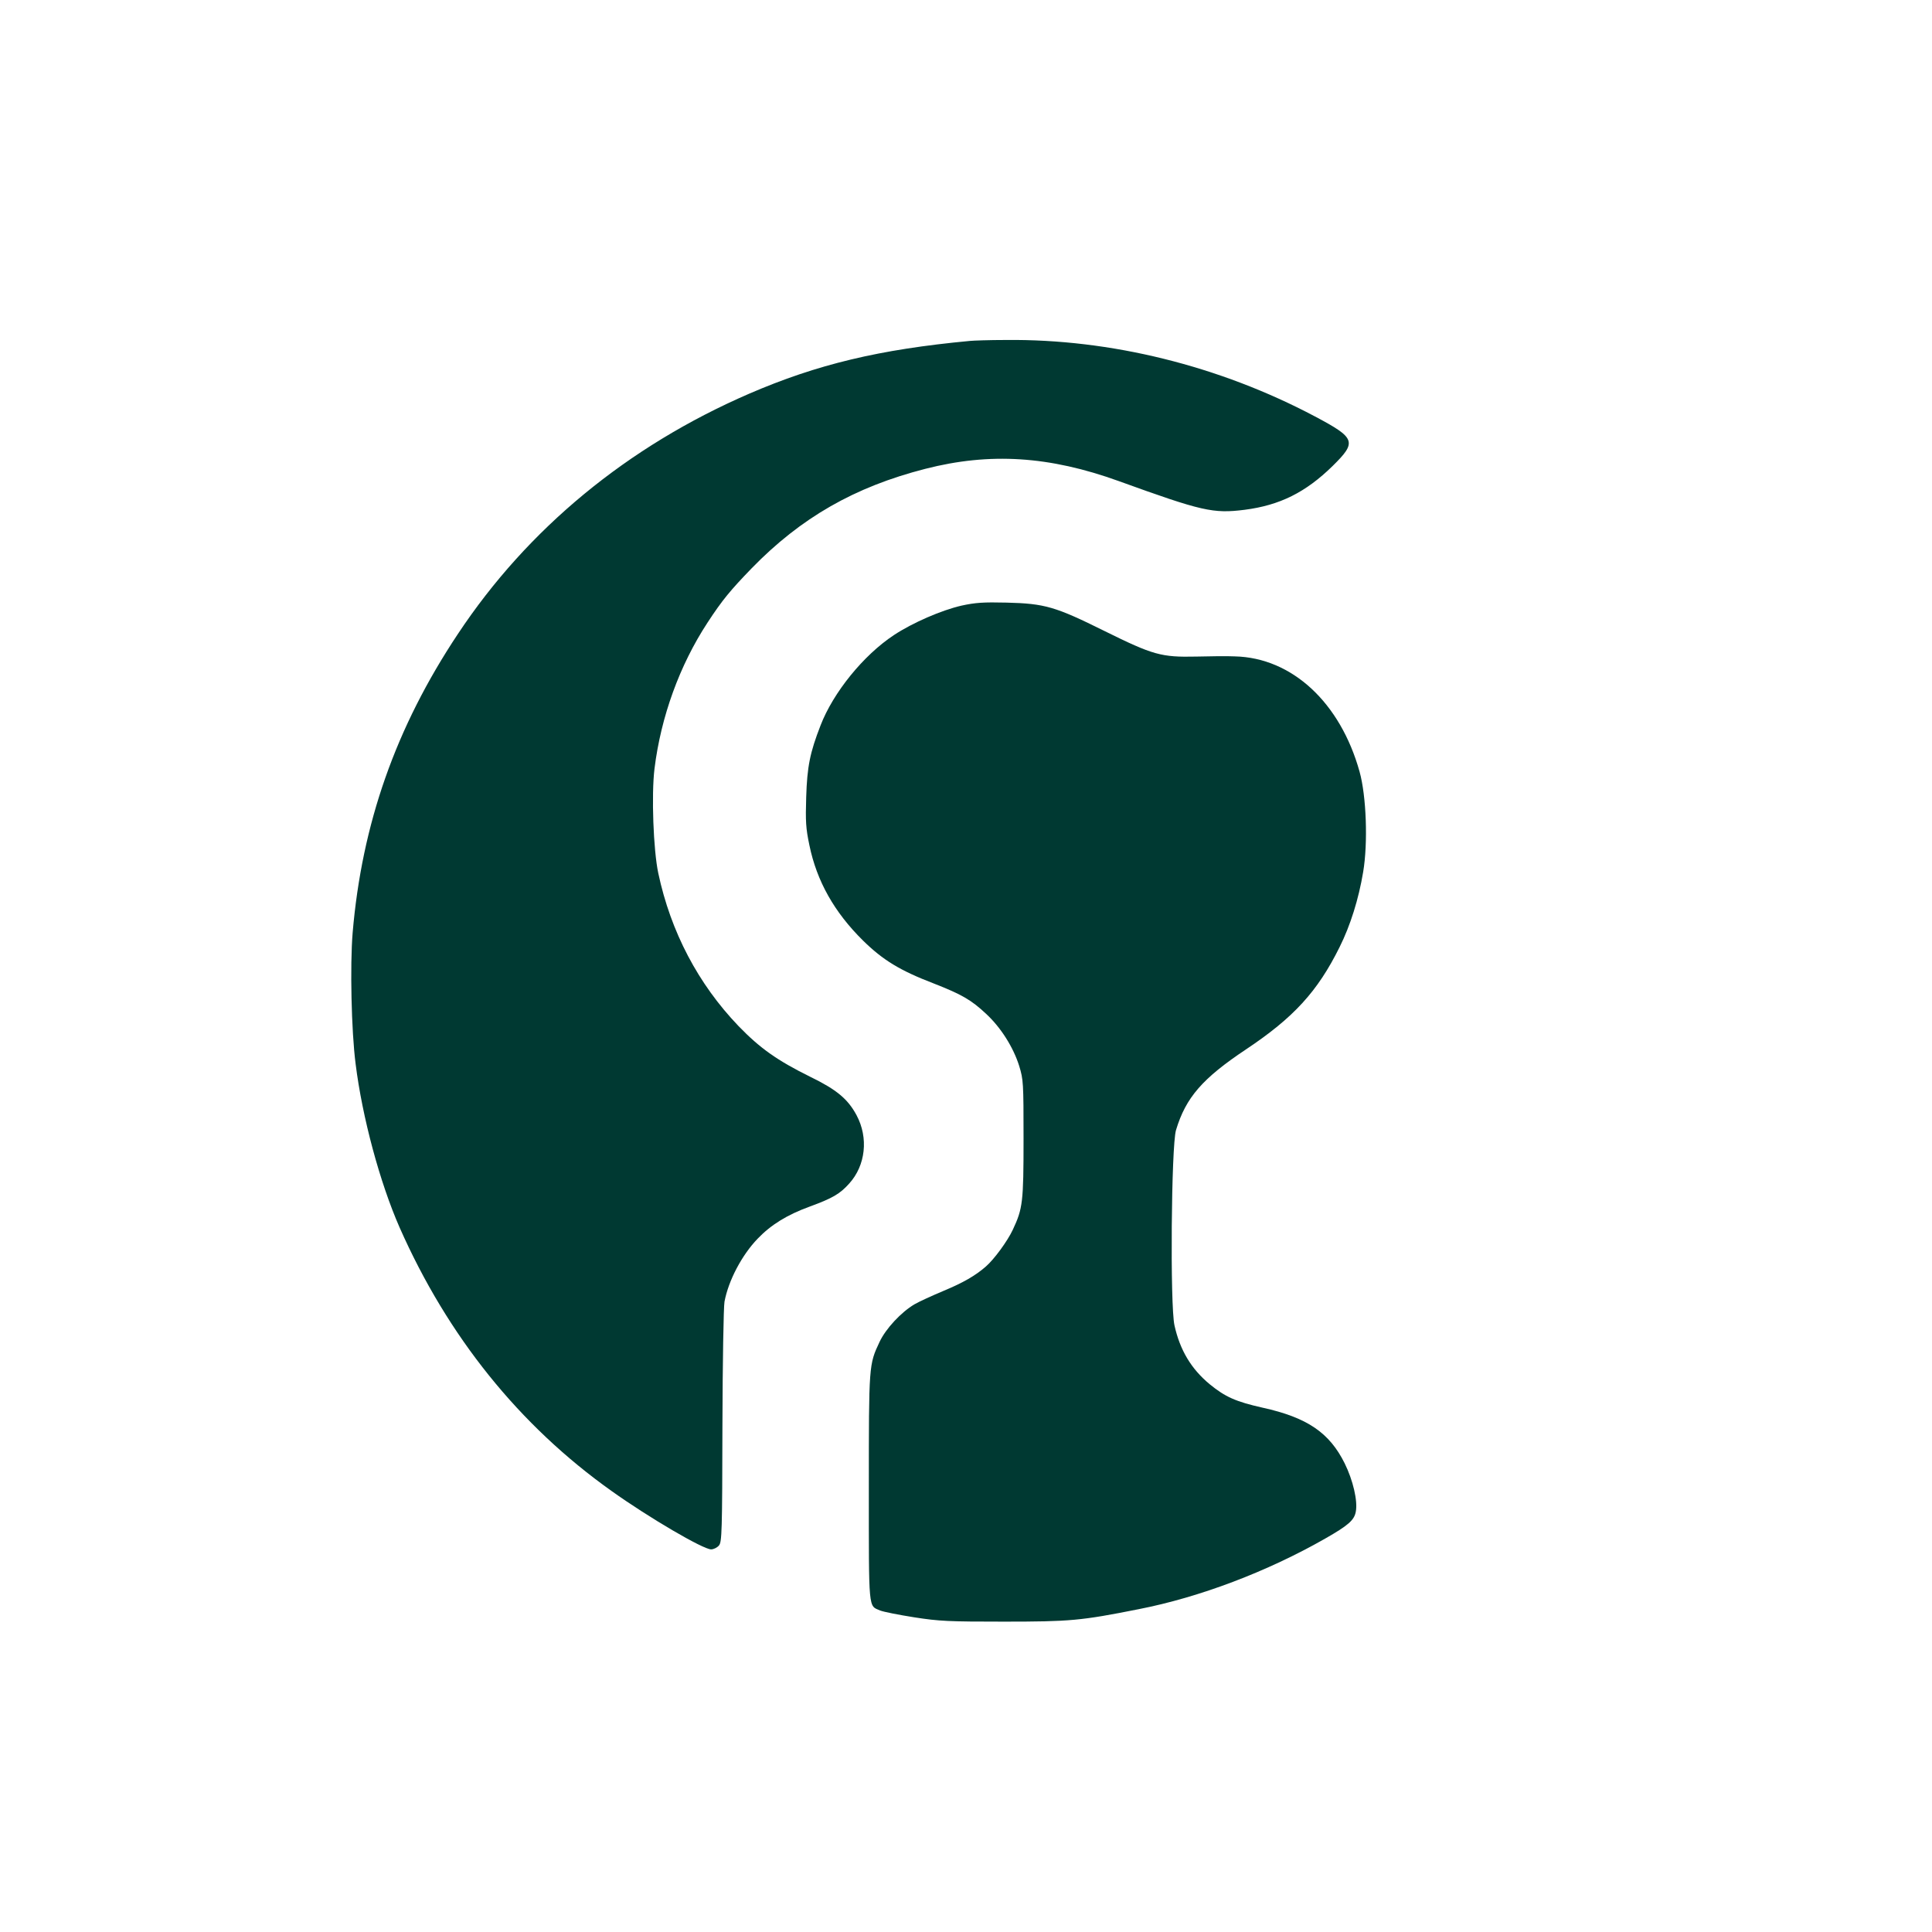
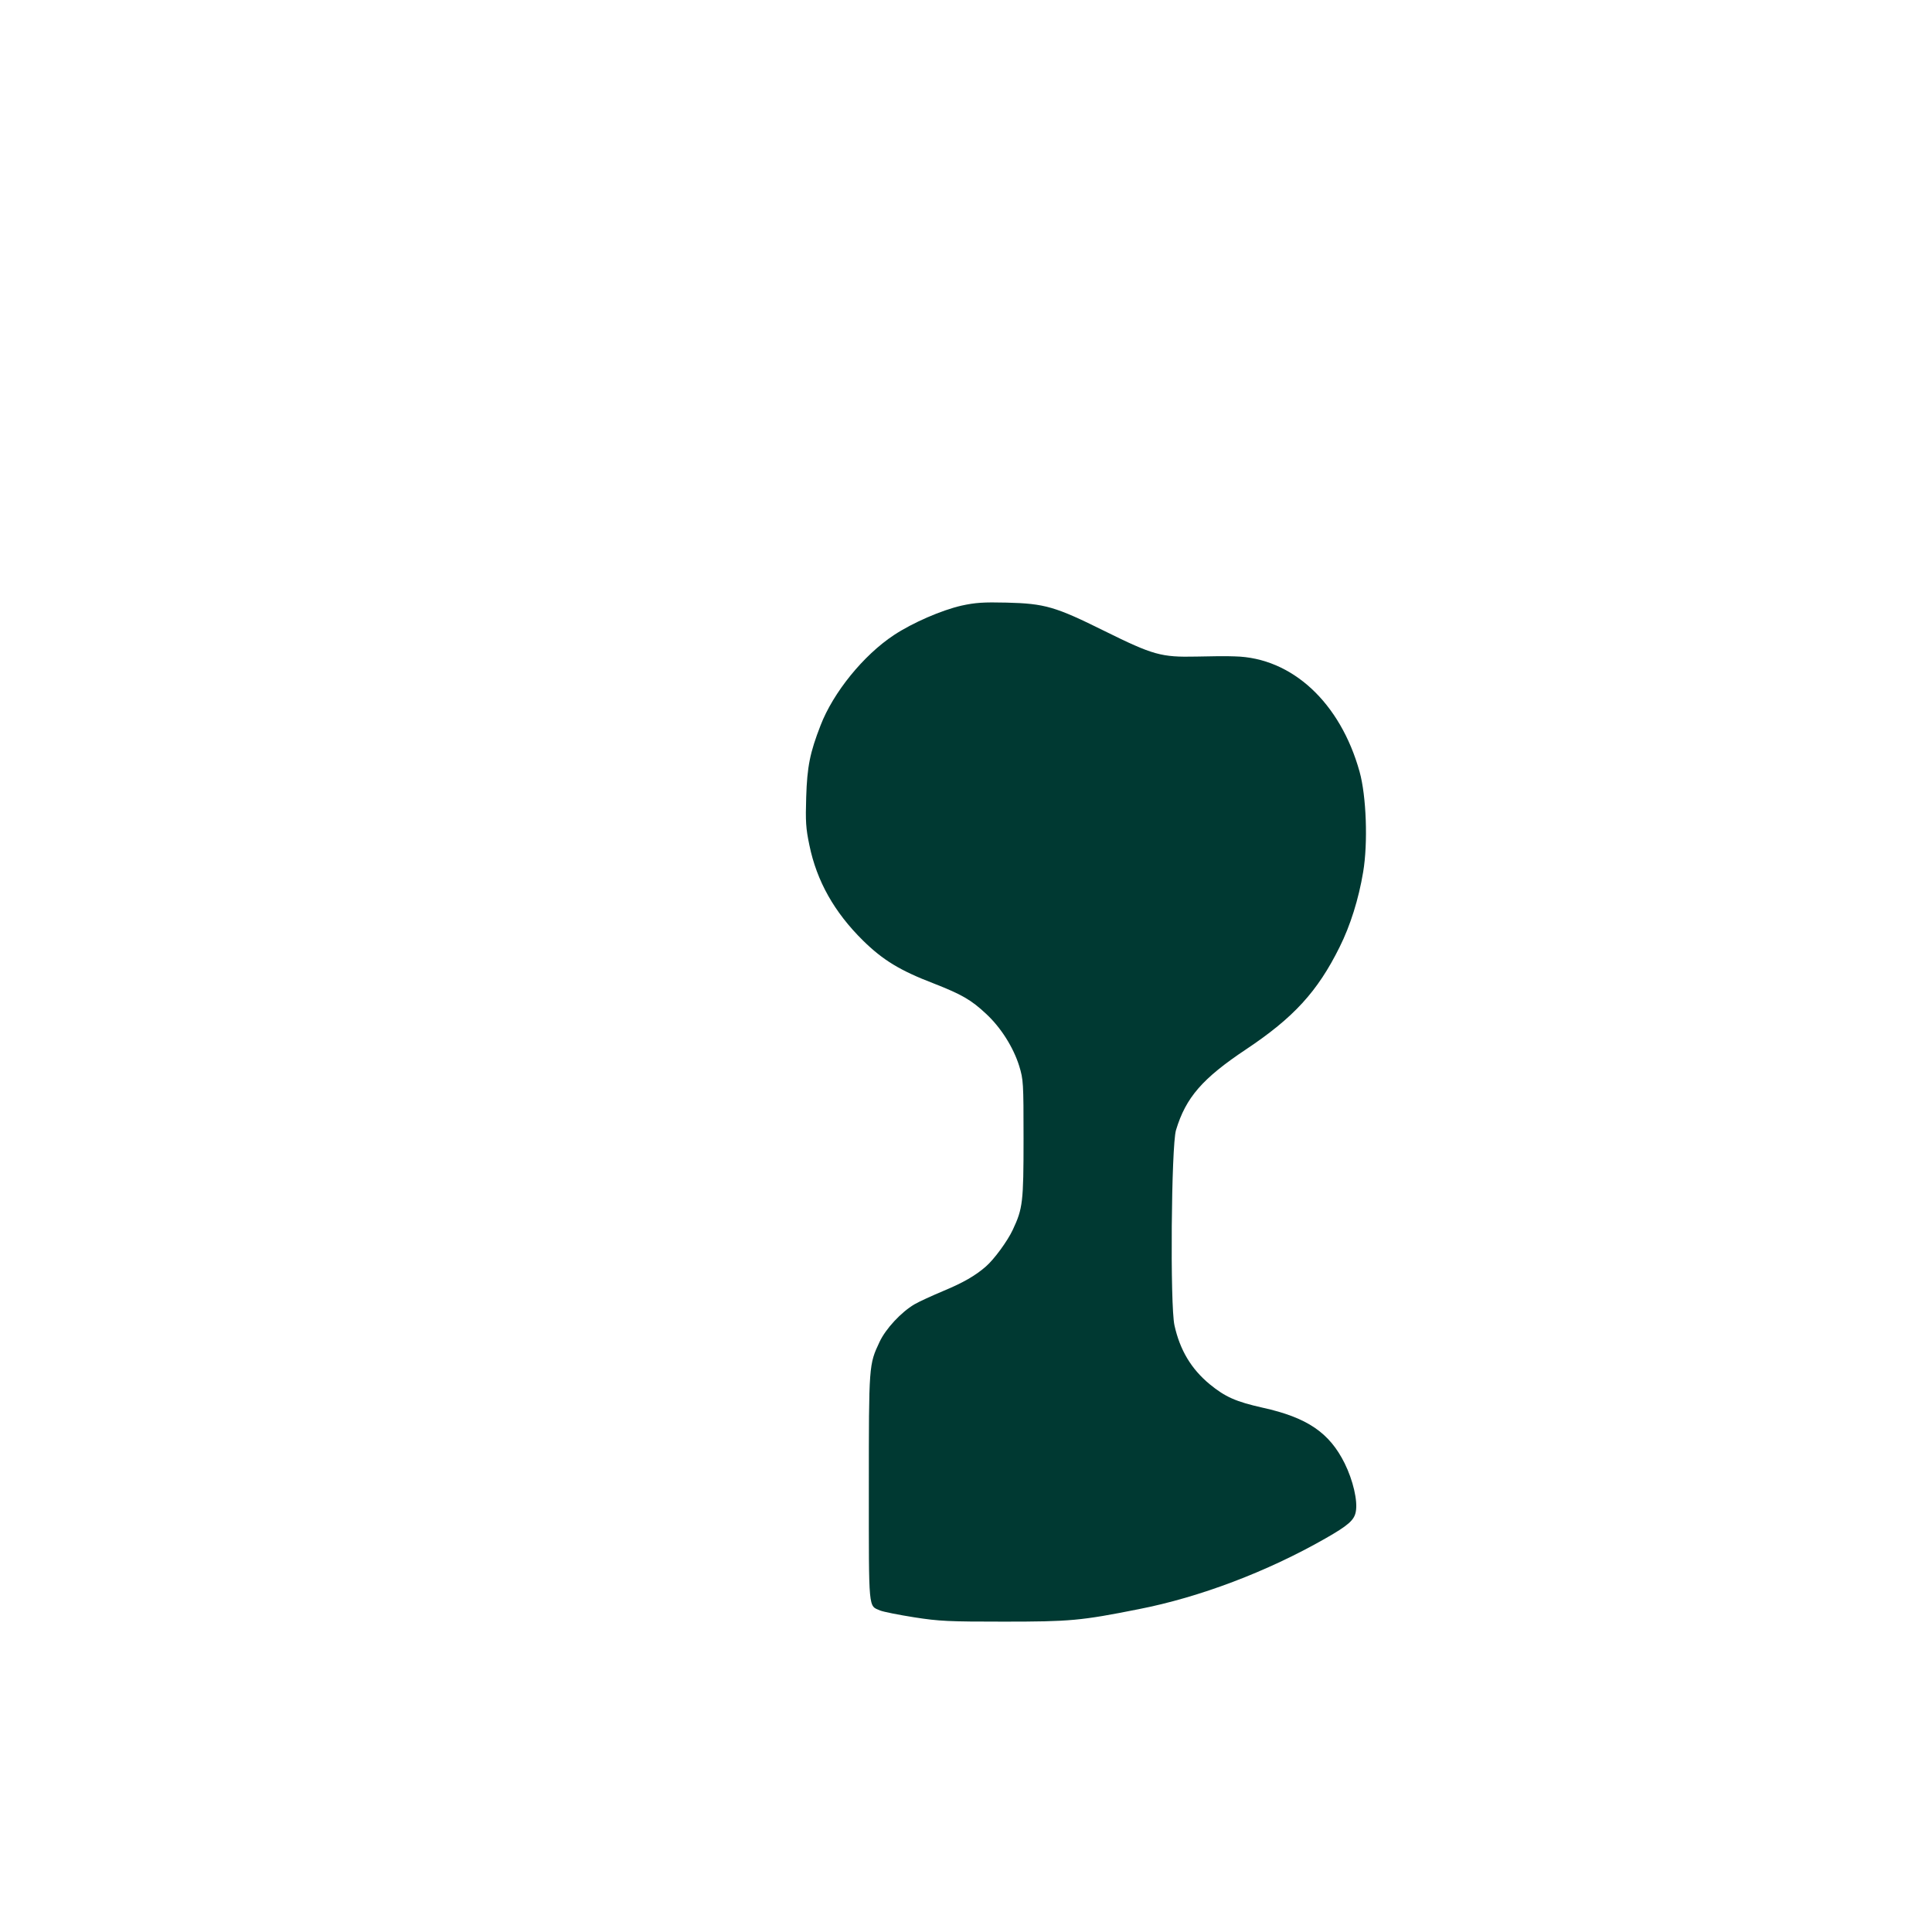
<svg xmlns="http://www.w3.org/2000/svg" version="1.0" width="1024pt" height="1024pt" viewBox="0 0 1024 1024" preserveAspectRatio="xMidYMid meet">
  <g transform="translate(0,1024) scale(0.1,-0.1)" fill="#003932" stroke="none">
-     <path d="M5140 8433 c-479 -45 -809 -124 -1170 -280 -644 -279 -1173 -715 -1543 -1273 -330 -496 -509 -1007 -558 -1585 -14 -170 -7 -518 16 -695 35 -281 128 -627 233 -866 255 -577 634 -1049 1124 -1397 199 -142 485 -309 527 -309 13 0 32 9 42 21 15 19 17 72 18 632 1 336 6 633 11 660 21 112 92 247 176 334 70 73 155 126 276 170 120 44 160 67 209 122 87 96 103 242 39 362 -46 86 -106 136 -246 204 -174 86 -266 151 -380 269 -213 222 -359 499 -425 810 -26 122 -37 416 -20 554 34 275 133 548 281 774 79 121 122 172 234 288 261 268 545 431 920 527 343 88 658 68 1026 -65 442 -160 500 -173 667 -152 186 24 323 92 466 232 130 128 123 148 -94 263 -506 268 -1083 411 -1638 405 -86 0 -172 -3 -191 -5z" />
    <path d="M5096 7030 c-105 -24 -258 -90 -358 -156 -162 -107 -322 -305 -389 -479 -56 -144 -71 -218 -76 -380 -4 -128 -2 -165 17 -255 39 -190 132 -355 284 -505 106 -104 196 -159 376 -228 148 -58 198 -87 276 -160 79 -73 145 -178 176 -277 22 -72 23 -88 23 -385 0 -337 -4 -370 -57 -483 -28 -60 -99 -157 -143 -195 -55 -48 -119 -85 -222 -128 -62 -26 -132 -58 -156 -72 -71 -42 -152 -129 -185 -199 -57 -121 -57 -121 -57 -774 0 -659 -3 -623 60 -650 17 -7 98 -23 180 -36 134 -21 184 -23 475 -23 351 0 409 5 715 66 323 63 682 199 990 375 121 69 153 97 161 142 11 57 -15 167 -59 256 -81 163 -199 243 -435 295 -142 32 -198 57 -280 124 -98 81 -158 181 -187 312 -24 105 -17 952 8 1035 52 173 140 274 371 428 252 168 379 306 496 542 57 114 101 254 125 398 26 154 17 403 -19 532 -102 366 -358 604 -661 611 -38 2 -131 1 -205 -1 -185 -4 -228 8 -485 135 -262 130 -317 146 -520 151 -122 3 -166 0 -239 -16z" />
  </g>
</svg>